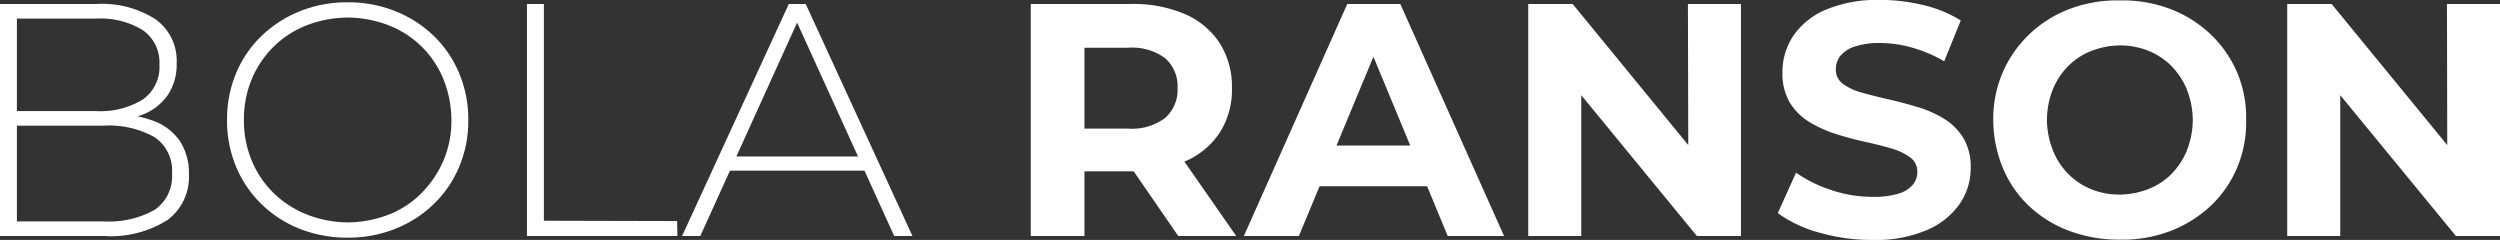
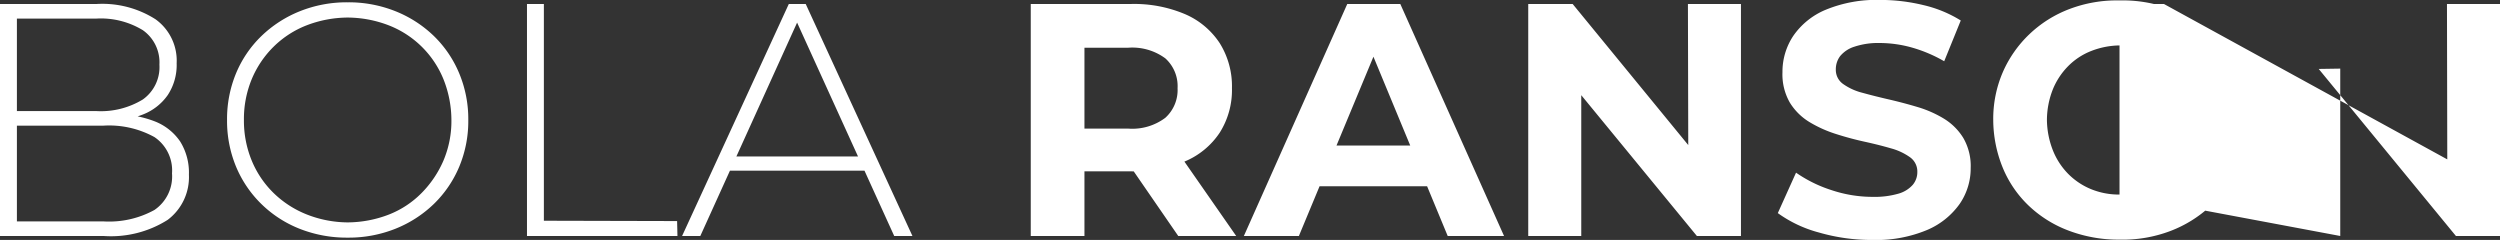
<svg xmlns="http://www.w3.org/2000/svg" width="203.661" height="19.548" viewBox="0 0 203.661 19.548">
  <rect x="0" y="0" width="203.661" height="19.548" fill="#333333" stroke="none" />
-   <path id="Path_222" data-name="Path 222" d="M3.294,0V-18.9h7.884a8.062,8.062,0,0,1,4.779,1.242,4.149,4.149,0,0,1,1.728,3.591,4.444,4.444,0,0,1-.729,2.592A4.419,4.419,0,0,1,14.944-9.9a7.509,7.509,0,0,1-2.875.526l.486-.54a8.715,8.715,0,0,1,3.321.567A4.461,4.461,0,0,1,17.969-7.7a4.787,4.787,0,0,1,.715,2.7,4.356,4.356,0,0,1-1.728,3.685A8.635,8.635,0,0,1,11.718,0ZM4.671-1.188h7.047a7.65,7.65,0,0,0,4.158-.932A3.3,3.3,0,0,0,17.307-5.1a3.27,3.27,0,0,0-1.431-2.956,7.65,7.65,0,0,0-4.158-.932H4.509v-1.188h6.615a6.574,6.574,0,0,0,3.807-.945,3.232,3.232,0,0,0,1.35-2.835,3.2,3.2,0,0,0-1.35-2.808,6.574,6.574,0,0,0-3.807-.945H4.671ZM31.617.135a10.444,10.444,0,0,1-3.9-.716,9.391,9.391,0,0,1-3.132-2.025,9.2,9.2,0,0,1-2.065-3.051,9.726,9.726,0,0,1-.729-3.794,9.726,9.726,0,0,1,.729-3.793,9.055,9.055,0,0,1,2.065-3.038,9.678,9.678,0,0,1,3.132-2.025,10.273,10.273,0,0,1,3.9-.729,10.273,10.273,0,0,1,3.9.729,9.635,9.635,0,0,1,3.118,2.012A9.139,9.139,0,0,1,40.7-13.257a9.67,9.67,0,0,1,.743,3.807A9.641,9.641,0,0,1,40.7-5.63a9.175,9.175,0,0,1-2.065,3.024A9.635,9.635,0,0,1,35.519-.594,10.273,10.273,0,0,1,31.617.135Zm0-1.242a9.428,9.428,0,0,0,3.348-.635A7.673,7.673,0,0,0,37.638-3.5,8.567,8.567,0,0,0,39.42-6.143a8.246,8.246,0,0,0,.648-3.308,9.02,9.02,0,0,0-.648-3.321,7.9,7.9,0,0,0-1.768-2.646,7.909,7.909,0,0,0-2.687-1.741,9.428,9.428,0,0,0-3.348-.635,9.428,9.428,0,0,0-3.348.635,7.909,7.909,0,0,0-2.687,1.741A8.072,8.072,0,0,0,23.8-12.771a8.5,8.5,0,0,0-.635,3.321A8.527,8.527,0,0,0,23.8-6.143,7.889,7.889,0,0,0,25.583-3.5a8.186,8.186,0,0,0,2.687,1.741A9.239,9.239,0,0,0,31.617-1.107ZM46.224,0V-18.9H47.6V-1.242l10.854.027L58.482,0ZM58.86,0l8.694-18.9h1.377L77.625,0H76.14L67.932-18.036h.594L60.345,0Zm3.186-5.319L62.5-6.48H73.818l.459,1.161ZM87.264,0V-18.9h8.181a10.626,10.626,0,0,1,4.374.823,6.4,6.4,0,0,1,2.835,2.363,6.6,6.6,0,0,1,1,3.672,6.479,6.479,0,0,1-1,3.631,6.352,6.352,0,0,1-2.835,2.336,10.781,10.781,0,0,1-4.374.81H89.694l1.944-1.917V0ZM99.279,0,94.554-6.858h4.671L104,0ZM91.638-6.7,89.694-8.748H95.2a4.476,4.476,0,0,0,3.024-.878,3.049,3.049,0,0,0,1-2.416,3.04,3.04,0,0,0-1-2.43,4.525,4.525,0,0,0-3.024-.864H89.694l1.944-2.079ZM104.625,0l8.424-18.9h4.32L125.82,0h-4.59l-6.912-16.686h1.728L109.107,0Zm4.212-4.05L110-7.371h9.72l1.188,3.321ZM127.791,0V-18.9h3.618L142.56-5.292l-1.728.027L140.8-18.9h4.32V0h-3.591L130.356-13.608l1.755-.027V0Zm28.026.324a15.42,15.42,0,0,1-4.347-.608,10.171,10.171,0,0,1-3.348-1.58l1.485-3.294a10.849,10.849,0,0,0,2.876,1.418,10.568,10.568,0,0,0,3.361.553,7,7,0,0,0,2.092-.257,2.45,2.45,0,0,0,1.174-.716,1.609,1.609,0,0,0,.378-1.053,1.424,1.424,0,0,0-.594-1.2,4.878,4.878,0,0,0-1.566-.729q-.972-.283-2.146-.54t-2.349-.635a9.935,9.935,0,0,1-2.146-.972,4.777,4.777,0,0,1-1.579-1.566,4.617,4.617,0,0,1-.607-2.484,5.273,5.273,0,0,1,.878-2.957,6,6,0,0,1,2.646-2.133,10.834,10.834,0,0,1,4.441-.8,14.859,14.859,0,0,1,3.51.419,10.115,10.115,0,0,1,3.051,1.255l-1.35,3.321a11.489,11.489,0,0,0-2.646-1.121,9.733,9.733,0,0,0-2.592-.365,6.13,6.13,0,0,0-2.079.3,2.451,2.451,0,0,0-1.161.769,1.784,1.784,0,0,0-.351,1.094,1.4,1.4,0,0,0,.594,1.175,4.691,4.691,0,0,0,1.566.715q.972.27,2.146.54t2.349.621a9.082,9.082,0,0,1,2.146.945,4.777,4.777,0,0,1,1.579,1.566,4.561,4.561,0,0,1,.607,2.457,5.109,5.109,0,0,1-.891,2.916,6.224,6.224,0,0,1-2.66,2.133A10.751,10.751,0,0,1,155.817.324ZM175.959.3a11.531,11.531,0,0,1-4.09-.716,9.635,9.635,0,0,1-3.294-2.039,9,9,0,0,1-2.133-3.118,10.4,10.4,0,0,1-.77-3.875,9.606,9.606,0,0,1,.77-3.875,9.551,9.551,0,0,1,2.16-3.1,9.726,9.726,0,0,1,3.28-2.066,10.853,10.853,0,0,1,4.077-.7,10.988,10.988,0,0,1,4.145.7,9.867,9.867,0,0,1,3.267,2.052,9.4,9.4,0,0,1,2.16,3.092,9.372,9.372,0,0,1,.742,3.9,9.485,9.485,0,0,1-.742,3.9,9.184,9.184,0,0,1-2.16,3.105A9.981,9.981,0,0,1,180.1-.405,10.988,10.988,0,0,1,175.959.3Zm0-3.672a6.725,6.725,0,0,0,2.376-.459,5.427,5.427,0,0,0,1.877-1.242,5.776,5.776,0,0,0,1.242-1.917,6.9,6.9,0,0,0,.473-2.457,6.9,6.9,0,0,0-.473-2.457,5.776,5.776,0,0,0-1.242-1.917,5.591,5.591,0,0,0-1.877-1.256,6.172,6.172,0,0,0-2.376-.446,6.586,6.586,0,0,0-2.322.459,5.426,5.426,0,0,0-1.876,1.242,5.81,5.81,0,0,0-1.242,1.9,6.861,6.861,0,0,0-.473,2.47,6.945,6.945,0,0,0,.473,2.444,5.745,5.745,0,0,0,1.242,1.931,5.625,5.625,0,0,0,1.863,1.255A6,6,0,0,0,175.959-3.375ZM189.621,0V-18.9h3.618L204.39-5.292l-1.728.027L202.635-18.9h4.32V0h-3.591L192.186-13.608l1.755-.027V0Z" transform="translate(-3.294 19.224)" fill="#fff" />
+   <path id="Path_222" data-name="Path 222" d="M3.294,0V-18.9h7.884a8.062,8.062,0,0,1,4.779,1.242,4.149,4.149,0,0,1,1.728,3.591,4.444,4.444,0,0,1-.729,2.592A4.419,4.419,0,0,1,14.944-9.9a7.509,7.509,0,0,1-2.875.526l.486-.54a8.715,8.715,0,0,1,3.321.567A4.461,4.461,0,0,1,17.969-7.7a4.787,4.787,0,0,1,.715,2.7,4.356,4.356,0,0,1-1.728,3.685A8.635,8.635,0,0,1,11.718,0ZM4.671-1.188h7.047a7.65,7.65,0,0,0,4.158-.932A3.3,3.3,0,0,0,17.307-5.1a3.27,3.27,0,0,0-1.431-2.956,7.65,7.65,0,0,0-4.158-.932H4.509v-1.188h6.615a6.574,6.574,0,0,0,3.807-.945,3.232,3.232,0,0,0,1.35-2.835,3.2,3.2,0,0,0-1.35-2.808,6.574,6.574,0,0,0-3.807-.945H4.671ZM31.617.135a10.444,10.444,0,0,1-3.9-.716,9.391,9.391,0,0,1-3.132-2.025,9.2,9.2,0,0,1-2.065-3.051,9.726,9.726,0,0,1-.729-3.794,9.726,9.726,0,0,1,.729-3.793,9.055,9.055,0,0,1,2.065-3.038,9.678,9.678,0,0,1,3.132-2.025,10.273,10.273,0,0,1,3.9-.729,10.273,10.273,0,0,1,3.9.729,9.635,9.635,0,0,1,3.118,2.012A9.139,9.139,0,0,1,40.7-13.257a9.67,9.67,0,0,1,.743,3.807A9.641,9.641,0,0,1,40.7-5.63a9.175,9.175,0,0,1-2.065,3.024A9.635,9.635,0,0,1,35.519-.594,10.273,10.273,0,0,1,31.617.135Zm0-1.242a9.428,9.428,0,0,0,3.348-.635A7.673,7.673,0,0,0,37.638-3.5,8.567,8.567,0,0,0,39.42-6.143a8.246,8.246,0,0,0,.648-3.308,9.02,9.02,0,0,0-.648-3.321,7.9,7.9,0,0,0-1.768-2.646,7.909,7.909,0,0,0-2.687-1.741,9.428,9.428,0,0,0-3.348-.635,9.428,9.428,0,0,0-3.348.635,7.909,7.909,0,0,0-2.687,1.741A8.072,8.072,0,0,0,23.8-12.771a8.5,8.5,0,0,0-.635,3.321A8.527,8.527,0,0,0,23.8-6.143,7.889,7.889,0,0,0,25.583-3.5a8.186,8.186,0,0,0,2.687,1.741A9.239,9.239,0,0,0,31.617-1.107ZM46.224,0V-18.9H47.6V-1.242l10.854.027L58.482,0ZM58.86,0l8.694-18.9h1.377L77.625,0H76.14L67.932-18.036h.594L60.345,0Zm3.186-5.319L62.5-6.48H73.818l.459,1.161ZM87.264,0V-18.9h8.181a10.626,10.626,0,0,1,4.374.823,6.4,6.4,0,0,1,2.835,2.363,6.6,6.6,0,0,1,1,3.672,6.479,6.479,0,0,1-1,3.631,6.352,6.352,0,0,1-2.835,2.336,10.781,10.781,0,0,1-4.374.81H89.694l1.944-1.917V0ZM99.279,0,94.554-6.858h4.671L104,0ZM91.638-6.7,89.694-8.748H95.2a4.476,4.476,0,0,0,3.024-.878,3.049,3.049,0,0,0,1-2.416,3.04,3.04,0,0,0-1-2.43,4.525,4.525,0,0,0-3.024-.864H89.694l1.944-2.079ZM104.625,0l8.424-18.9h4.32L125.82,0h-4.59l-6.912-16.686h1.728L109.107,0Zm4.212-4.05L110-7.371h9.72l1.188,3.321ZM127.791,0V-18.9h3.618L142.56-5.292l-1.728.027L140.8-18.9h4.32V0h-3.591L130.356-13.608l1.755-.027V0Zm28.026.324a15.42,15.42,0,0,1-4.347-.608,10.171,10.171,0,0,1-3.348-1.58l1.485-3.294a10.849,10.849,0,0,0,2.876,1.418,10.568,10.568,0,0,0,3.361.553,7,7,0,0,0,2.092-.257,2.45,2.45,0,0,0,1.174-.716,1.609,1.609,0,0,0,.378-1.053,1.424,1.424,0,0,0-.594-1.2,4.878,4.878,0,0,0-1.566-.729q-.972-.283-2.146-.54t-2.349-.635a9.935,9.935,0,0,1-2.146-.972,4.777,4.777,0,0,1-1.579-1.566,4.617,4.617,0,0,1-.607-2.484,5.273,5.273,0,0,1,.878-2.957,6,6,0,0,1,2.646-2.133,10.834,10.834,0,0,1,4.441-.8,14.859,14.859,0,0,1,3.51.419,10.115,10.115,0,0,1,3.051,1.255l-1.35,3.321a11.489,11.489,0,0,0-2.646-1.121,9.733,9.733,0,0,0-2.592-.365,6.13,6.13,0,0,0-2.079.3,2.451,2.451,0,0,0-1.161.769,1.784,1.784,0,0,0-.351,1.094,1.4,1.4,0,0,0,.594,1.175,4.691,4.691,0,0,0,1.566.715q.972.27,2.146.54t2.349.621a9.082,9.082,0,0,1,2.146.945,4.777,4.777,0,0,1,1.579,1.566,4.561,4.561,0,0,1,.607,2.457,5.109,5.109,0,0,1-.891,2.916,6.224,6.224,0,0,1-2.66,2.133A10.751,10.751,0,0,1,155.817.324ZM175.959.3a11.531,11.531,0,0,1-4.09-.716,9.635,9.635,0,0,1-3.294-2.039,9,9,0,0,1-2.133-3.118,10.4,10.4,0,0,1-.77-3.875,9.606,9.606,0,0,1,.77-3.875,9.551,9.551,0,0,1,2.16-3.1,9.726,9.726,0,0,1,3.28-2.066,10.853,10.853,0,0,1,4.077-.7,10.988,10.988,0,0,1,4.145.7,9.867,9.867,0,0,1,3.267,2.052,9.4,9.4,0,0,1,2.16,3.092,9.372,9.372,0,0,1,.742,3.9,9.485,9.485,0,0,1-.742,3.9,9.184,9.184,0,0,1-2.16,3.105A9.981,9.981,0,0,1,180.1-.405,10.988,10.988,0,0,1,175.959.3Zm0-3.672a6.725,6.725,0,0,0,2.376-.459,5.427,5.427,0,0,0,1.877-1.242,5.776,5.776,0,0,0,1.242-1.917,6.9,6.9,0,0,0,.473-2.457,6.9,6.9,0,0,0-.473-2.457,5.776,5.776,0,0,0-1.242-1.917,5.591,5.591,0,0,0-1.877-1.256,6.172,6.172,0,0,0-2.376-.446,6.586,6.586,0,0,0-2.322.459,5.426,5.426,0,0,0-1.876,1.242,5.81,5.81,0,0,0-1.242,1.9,6.861,6.861,0,0,0-.473,2.47,6.945,6.945,0,0,0,.473,2.444,5.745,5.745,0,0,0,1.242,1.931,5.625,5.625,0,0,0,1.863,1.255A6,6,0,0,0,175.959-3.375ZV-18.9h3.618L204.39-5.292l-1.728.027L202.635-18.9h4.32V0h-3.591L192.186-13.608l1.755-.027V0Z" transform="translate(-3.294 19.224)" fill="#fff" />
</svg>